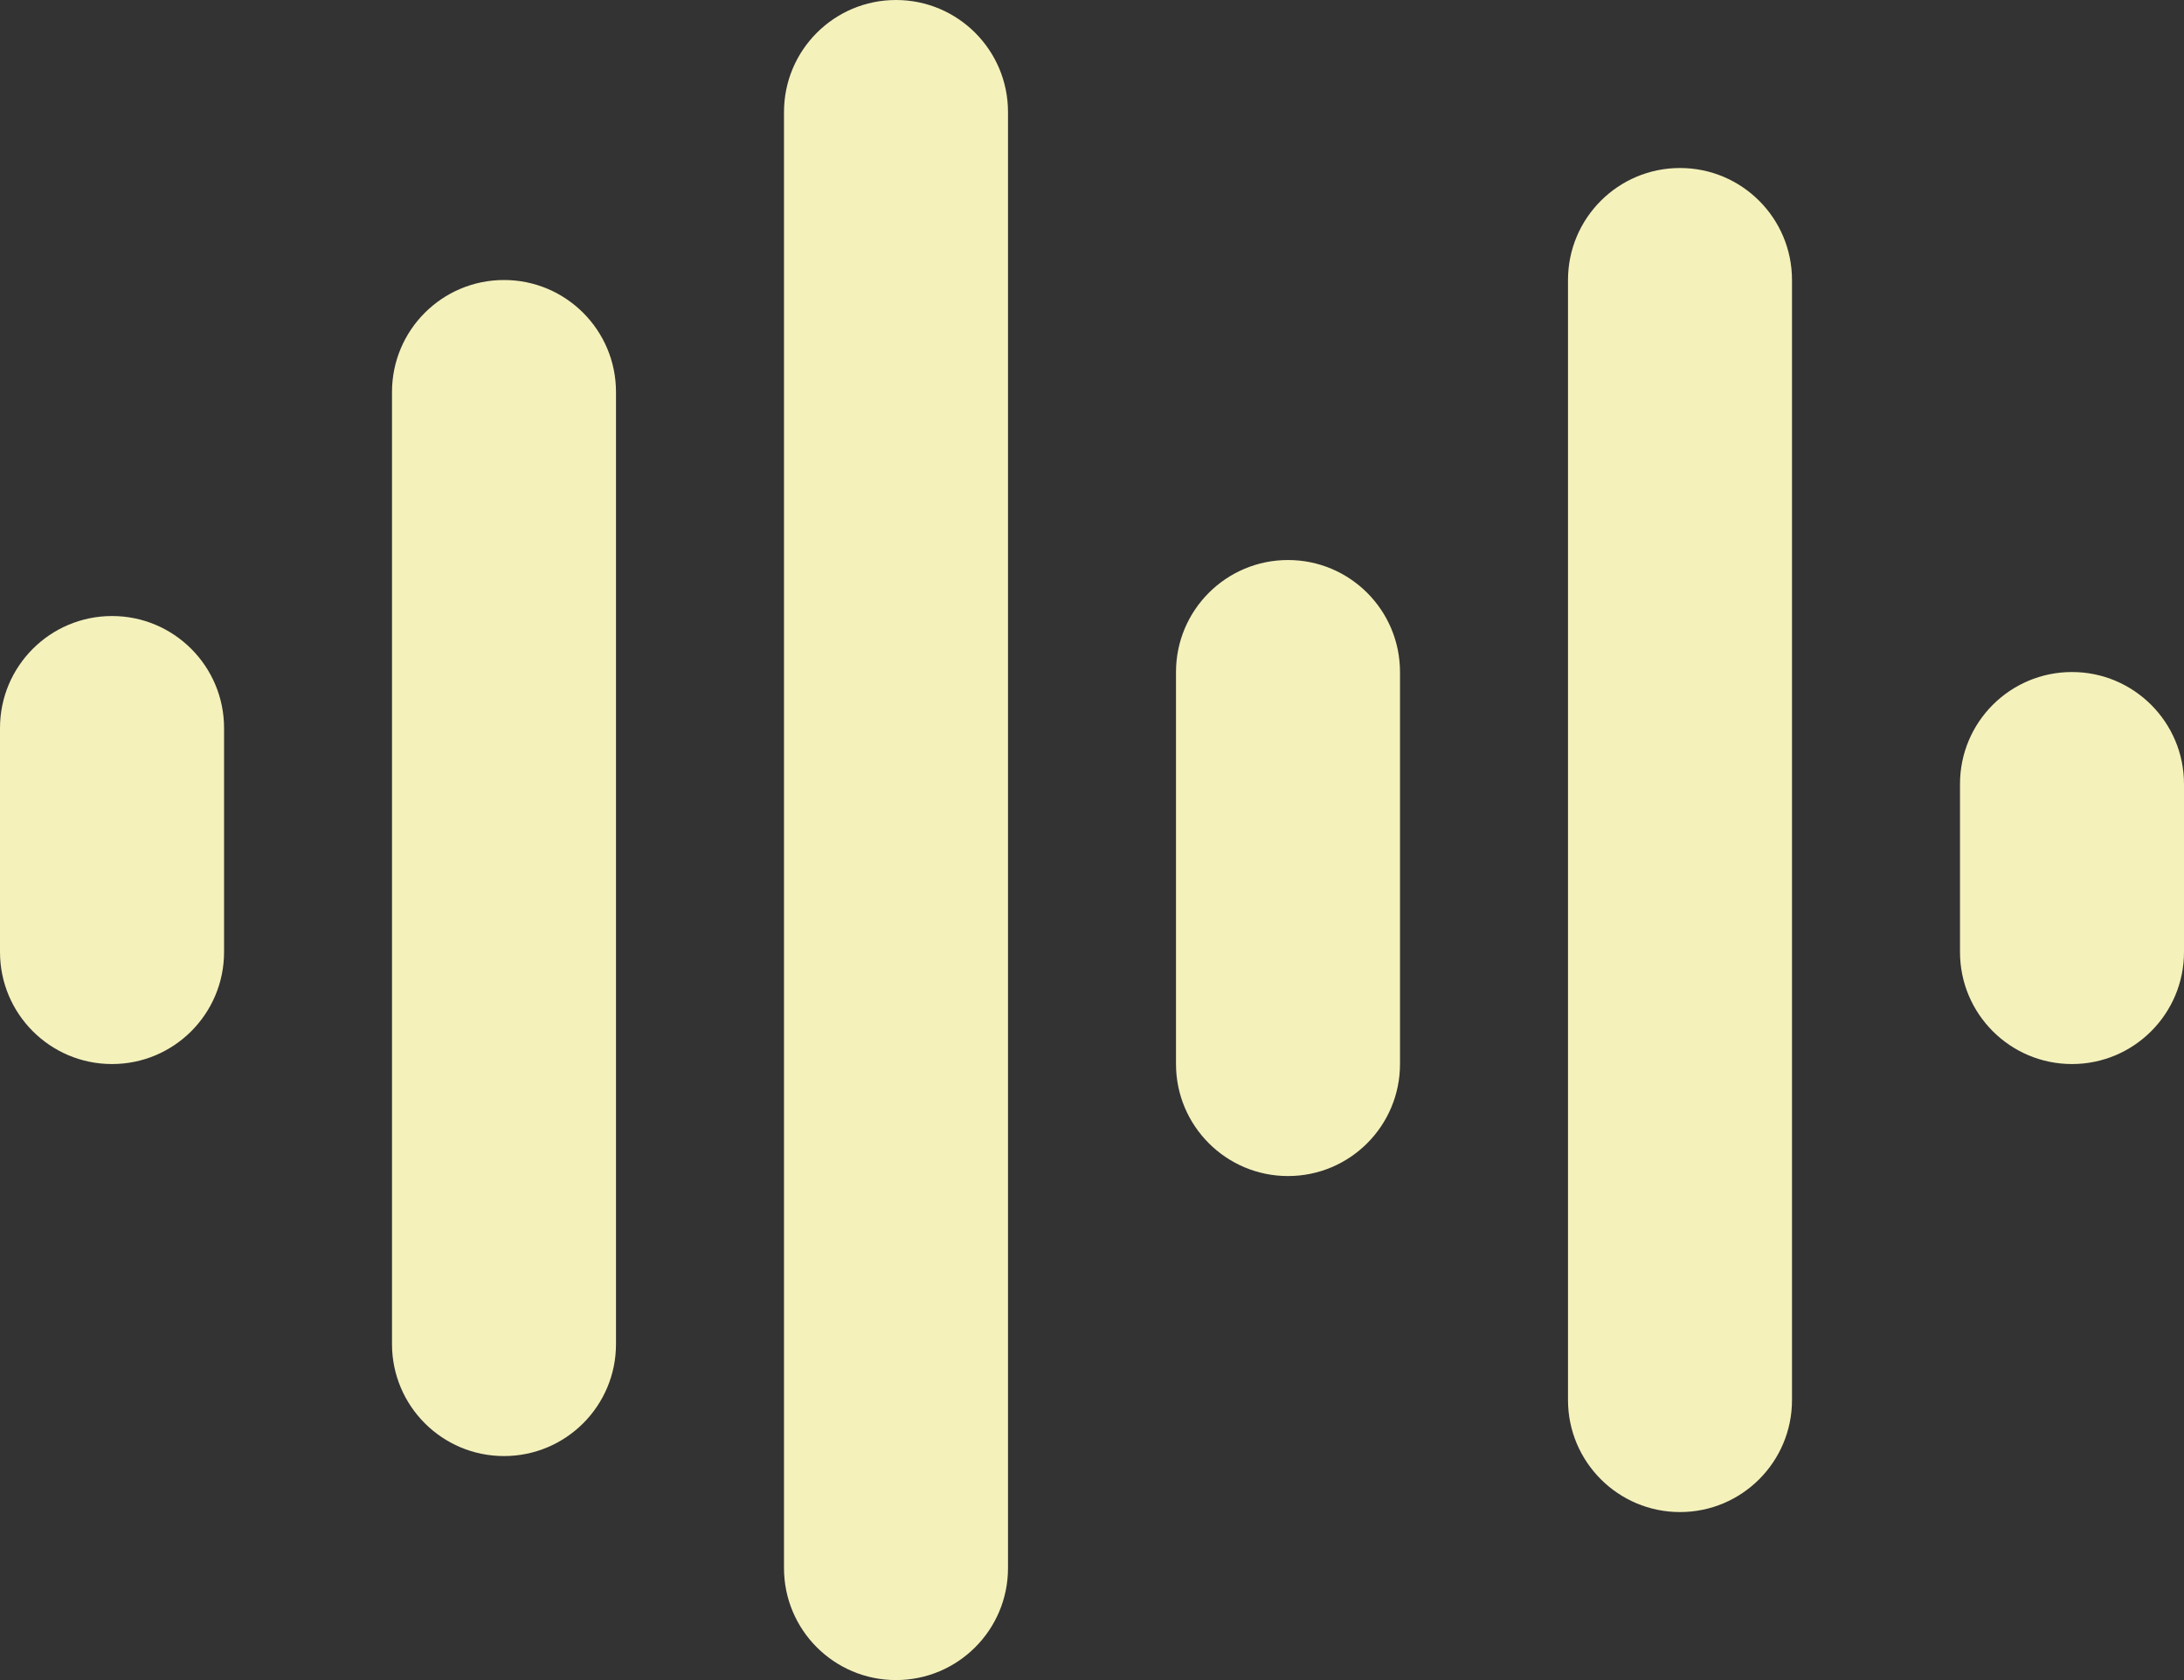
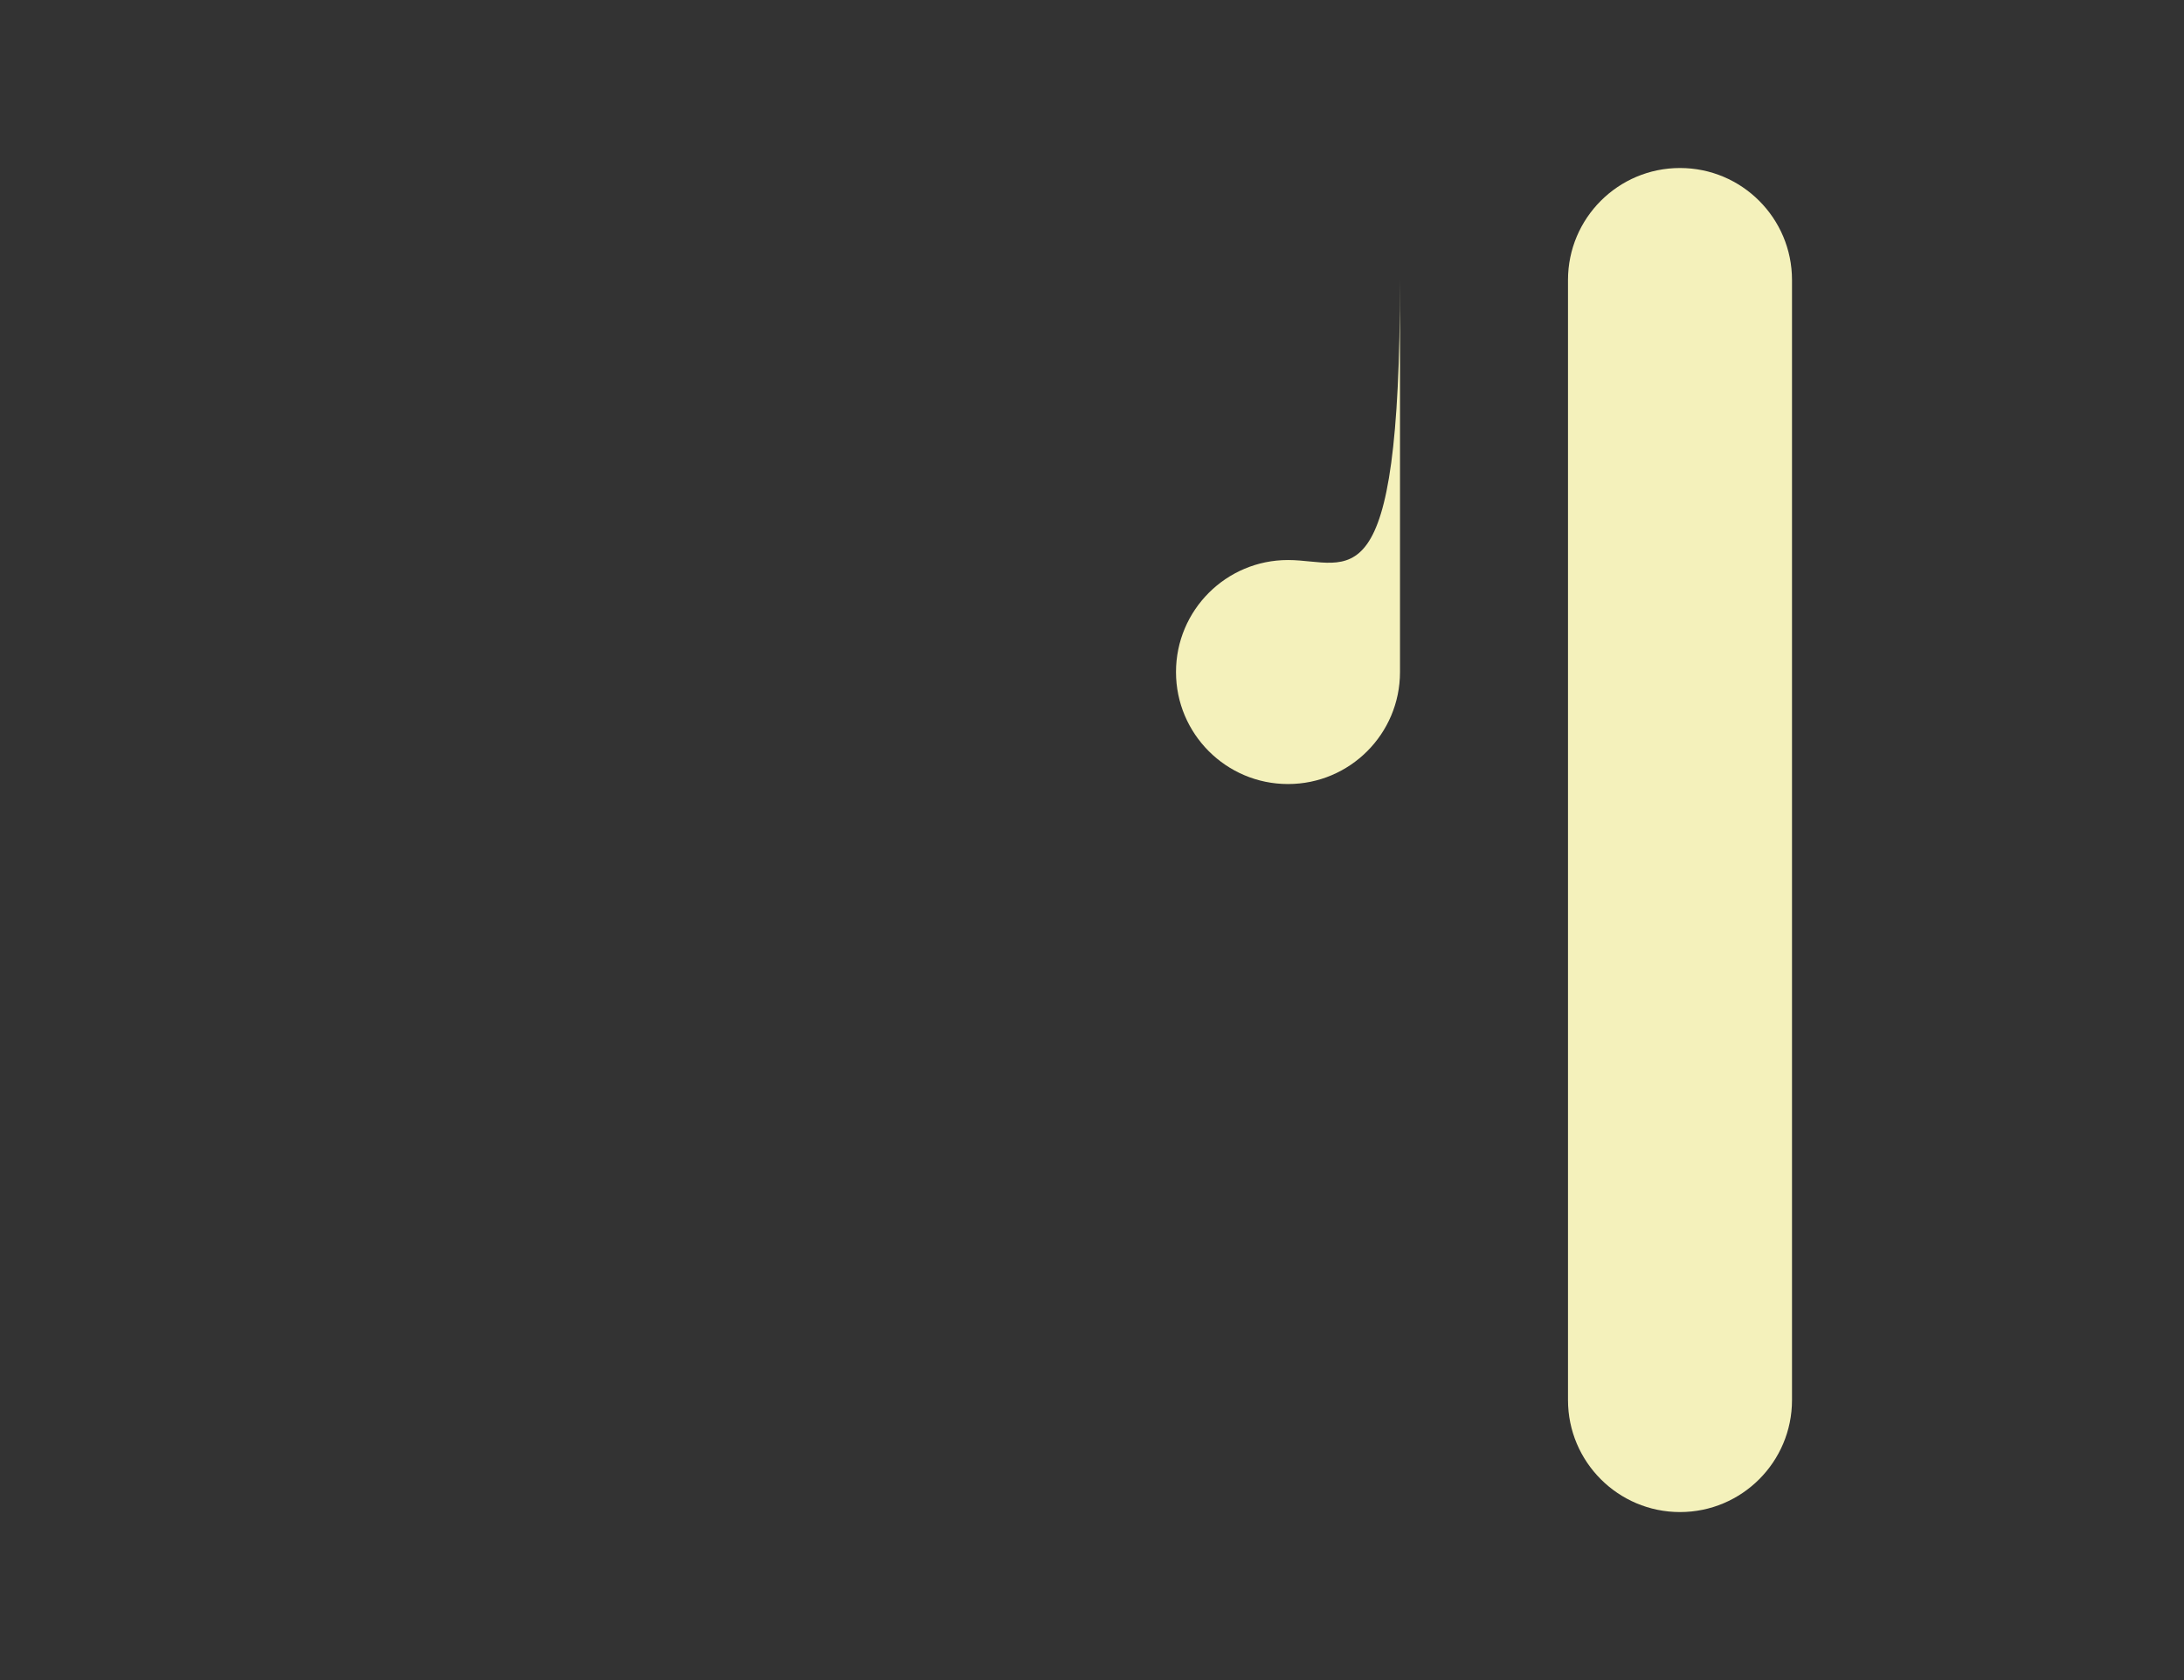
<svg xmlns="http://www.w3.org/2000/svg" fill="#f4f1bb" height="30" preserveAspectRatio="xMidYMid meet" version="1" viewBox="4.5 9.0 39.0 30.0" width="39" zoomAndPan="magnify">
  <rect x="4.5" y="9.0" width="39.0" height="30.0" fill="#333333" stroke="none" />
  <g>
    <g id="change1_1">
-       <path d="M27.5,19c-1.104,0-2,0.895-2,2v7c0,1.104,0.896,2,2,2c1.105,0,2-0.896,2-2v-7C29.5,19.896,28.605,19,27.5,19z M34.5,12 c-1.104,0-2,0.895-2,2v20c0,1.104,0.896,2,2,2c1.105,0,2-0.896,2-2V14C36.5,12.896,35.605,12,34.5,12z" />
-       <path d="M6.501,20L6.501,20C5.395,20,4.5,20.896,4.5,22v4c0,1.104,0.895,2,2,2h0.001c1.105,0,2-0.896,2-2v-4 C8.501,20.896,7.605,20,6.501,20z M13.5,14L13.5,14c-1.105,0-2,0.895-2,2v17c0,1.104,0.895,2,2,2h0c1.105,0,2-0.895,2-2V16 C15.5,14.896,14.605,14,13.5,14z M41.5,21c-1.105,0-2,0.895-2,2v3c0,1.104,0.895,2,2,2c1.104,0,2-0.896,2-2v-3 C43.5,21.896,42.604,21,41.5,21z M20.5,9c-1.105,0-2,0.896-2,2v26c0,1.105,0.895,2,2,2c1.104,0,2-0.895,2-2V11 C22.5,9.896,21.605,9,20.5,9z" />
+       <path d="M27.5,19c-1.104,0-2,0.895-2,2c0,1.104,0.896,2,2,2c1.105,0,2-0.896,2-2v-7C29.5,19.896,28.605,19,27.5,19z M34.5,12 c-1.104,0-2,0.895-2,2v20c0,1.104,0.896,2,2,2c1.105,0,2-0.896,2-2V14C36.5,12.896,35.605,12,34.5,12z" />
    </g>
  </g>
</svg>